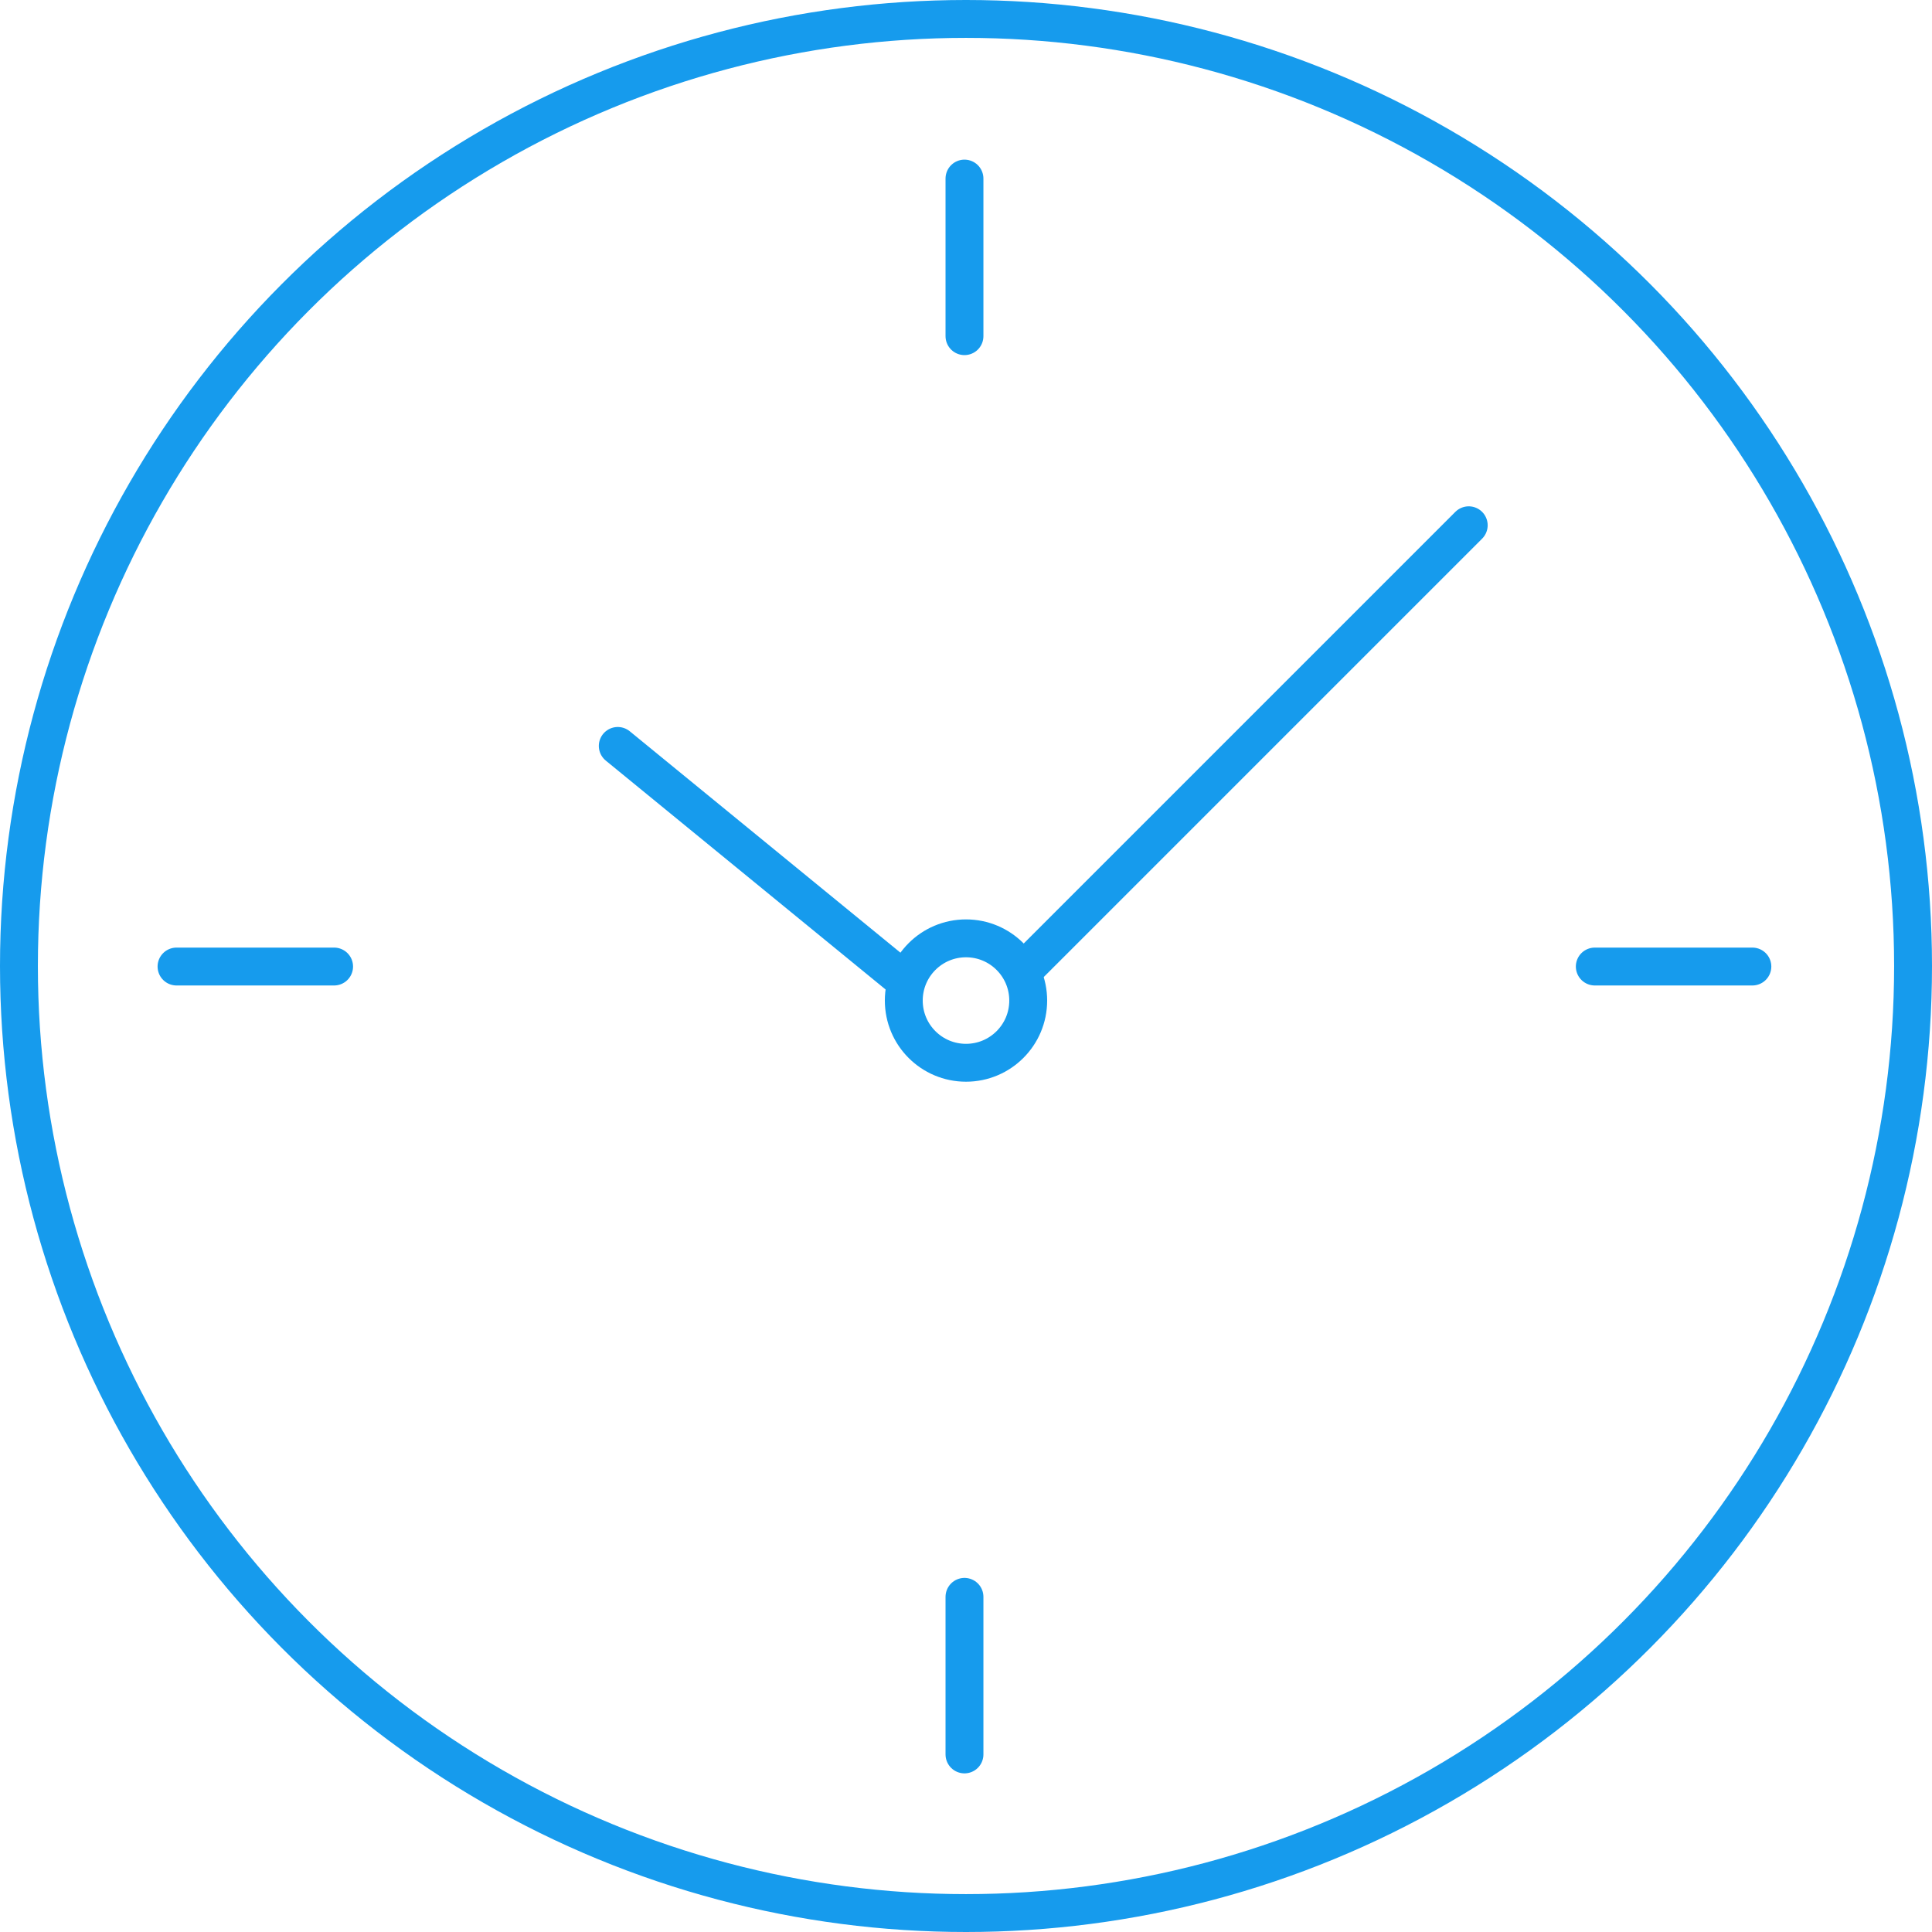
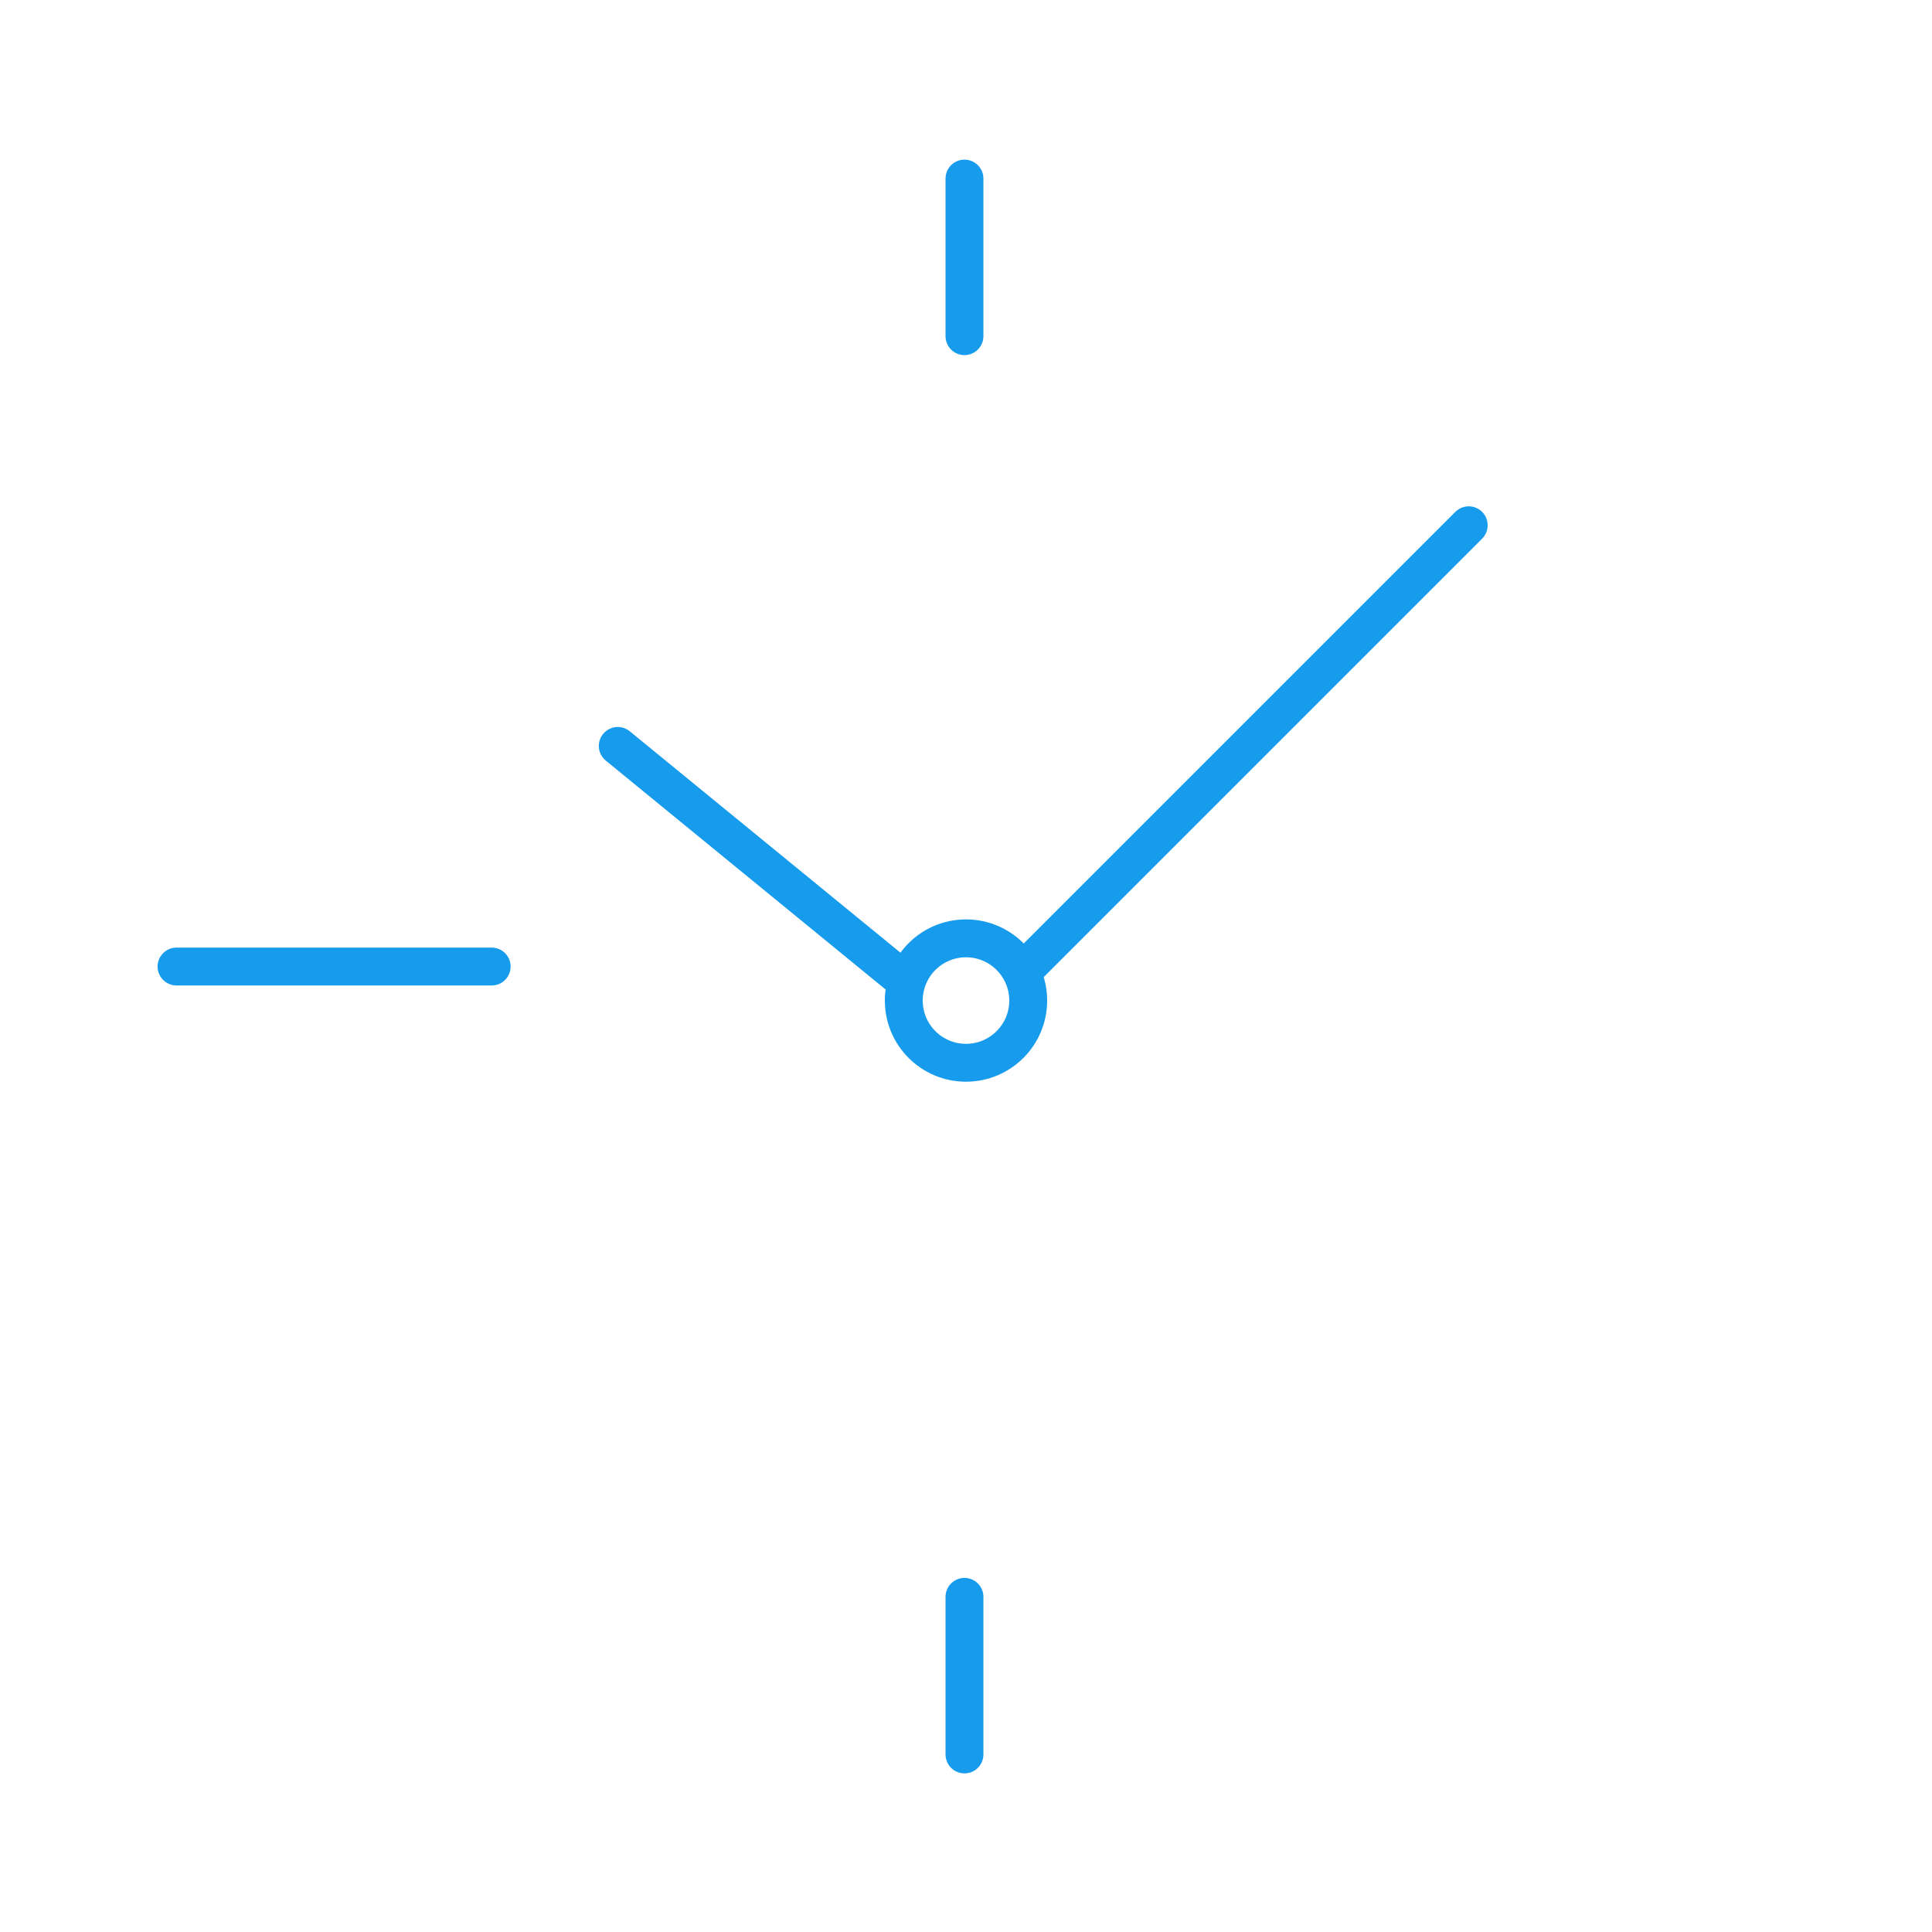
<svg xmlns="http://www.w3.org/2000/svg" width="204" height="204" viewBox="0 0 204 204">
  <g id="Orion_wall-clock" transform="translate(2 2.297)">
-     <circle id="layer2" cx="100" cy="100" r="100" transform="translate(0 -0.297)" fill="none" stroke="#169bed" stroke-linecap="round" stroke-linejoin="round" stroke-miterlimit="10" stroke-width="4" />
-     <path id="layer1" d="M90.2,7V23.639m0,133.116v16.639M7,90.2H23.639m133.116,0h16.639" transform="translate(9.639 9.559)" fill="none" stroke="#169bed" stroke-linecap="round" stroke-linejoin="round" stroke-miterlimit="10" stroke-width="4" />
+     <path id="layer1" d="M90.2,7V23.639m0,133.116v16.639M7,90.2H23.639h16.639" transform="translate(9.639 9.559)" fill="none" stroke="#169bed" stroke-linecap="round" stroke-linejoin="round" stroke-miterlimit="10" stroke-width="4" />
    <circle id="layer1-2" data-name="layer1" cx="6.569" cy="6.569" r="6.569" transform="translate(93.431 96.783)" fill="none" stroke="#169bed" stroke-linecap="round" stroke-linejoin="round" stroke-miterlimit="10" stroke-width="4" />
    <path id="layer1-3" data-name="layer1" d="M51.231,66.028,21,41.3M110.853,18,63.67,65.183" transform="translate(42.23 35.166)" fill="none" stroke="#169bed" stroke-linecap="round" stroke-linejoin="round" stroke-miterlimit="10" stroke-width="4" />
  </g>
</svg>